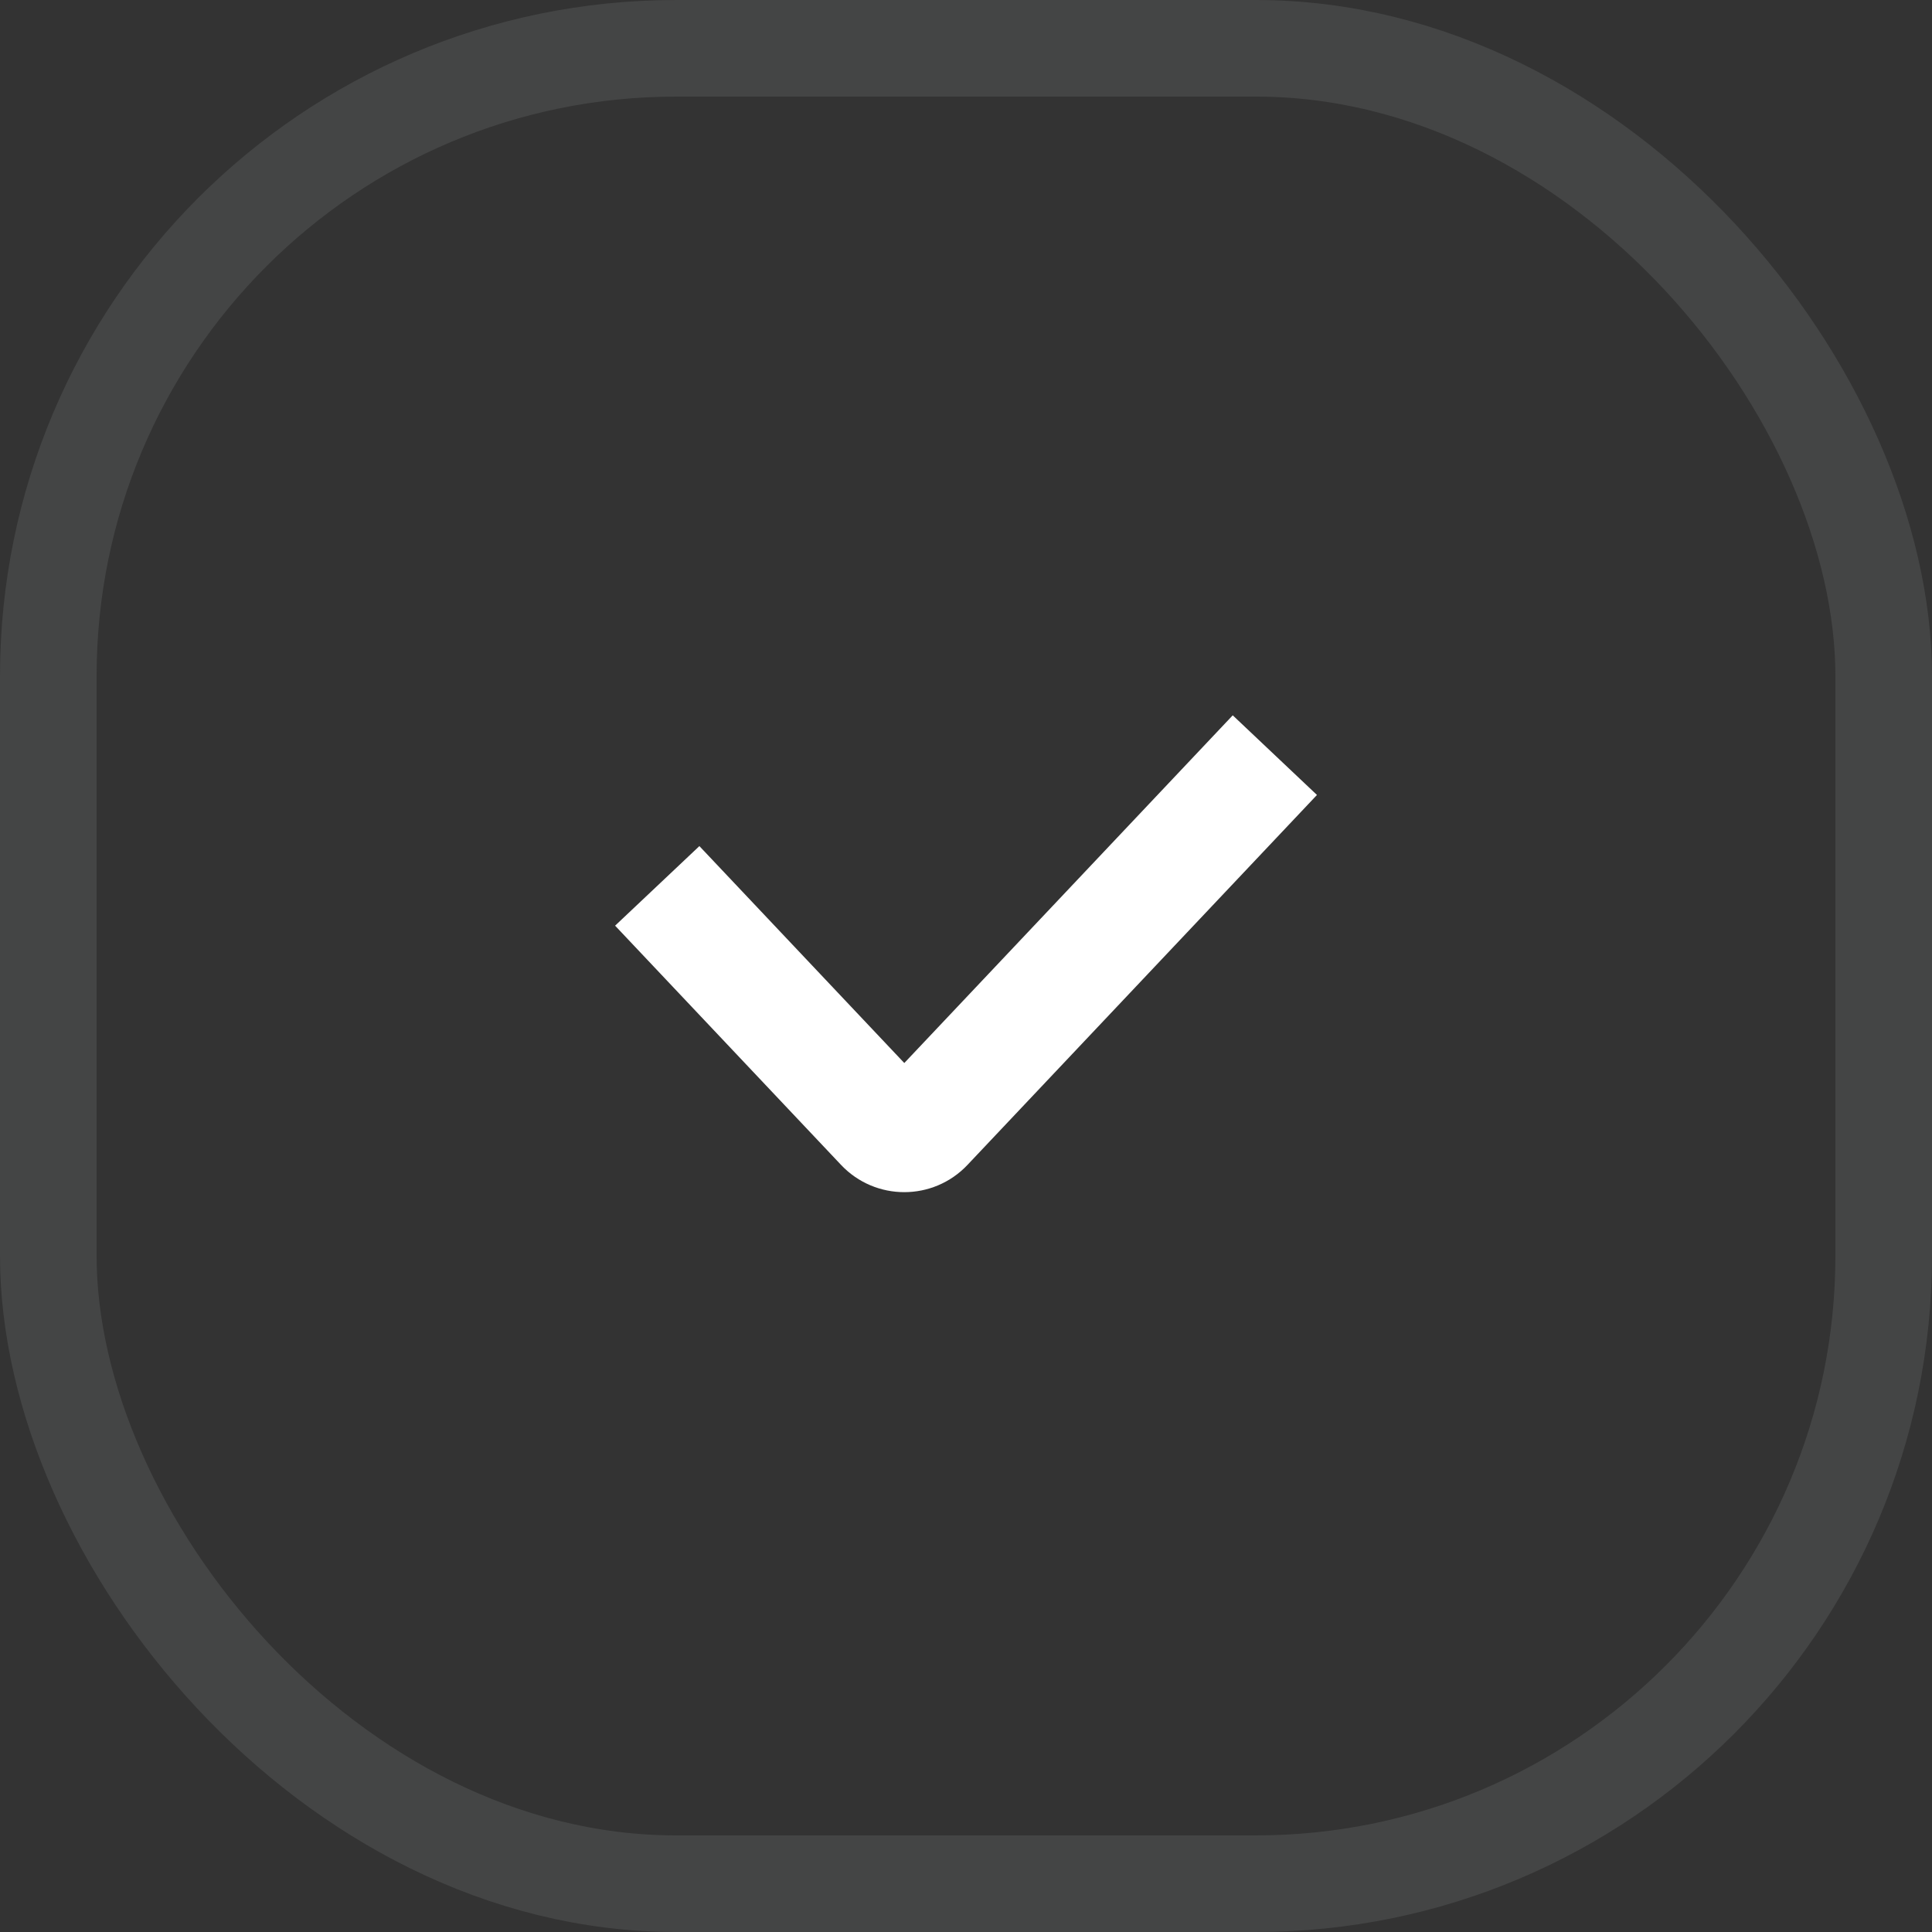
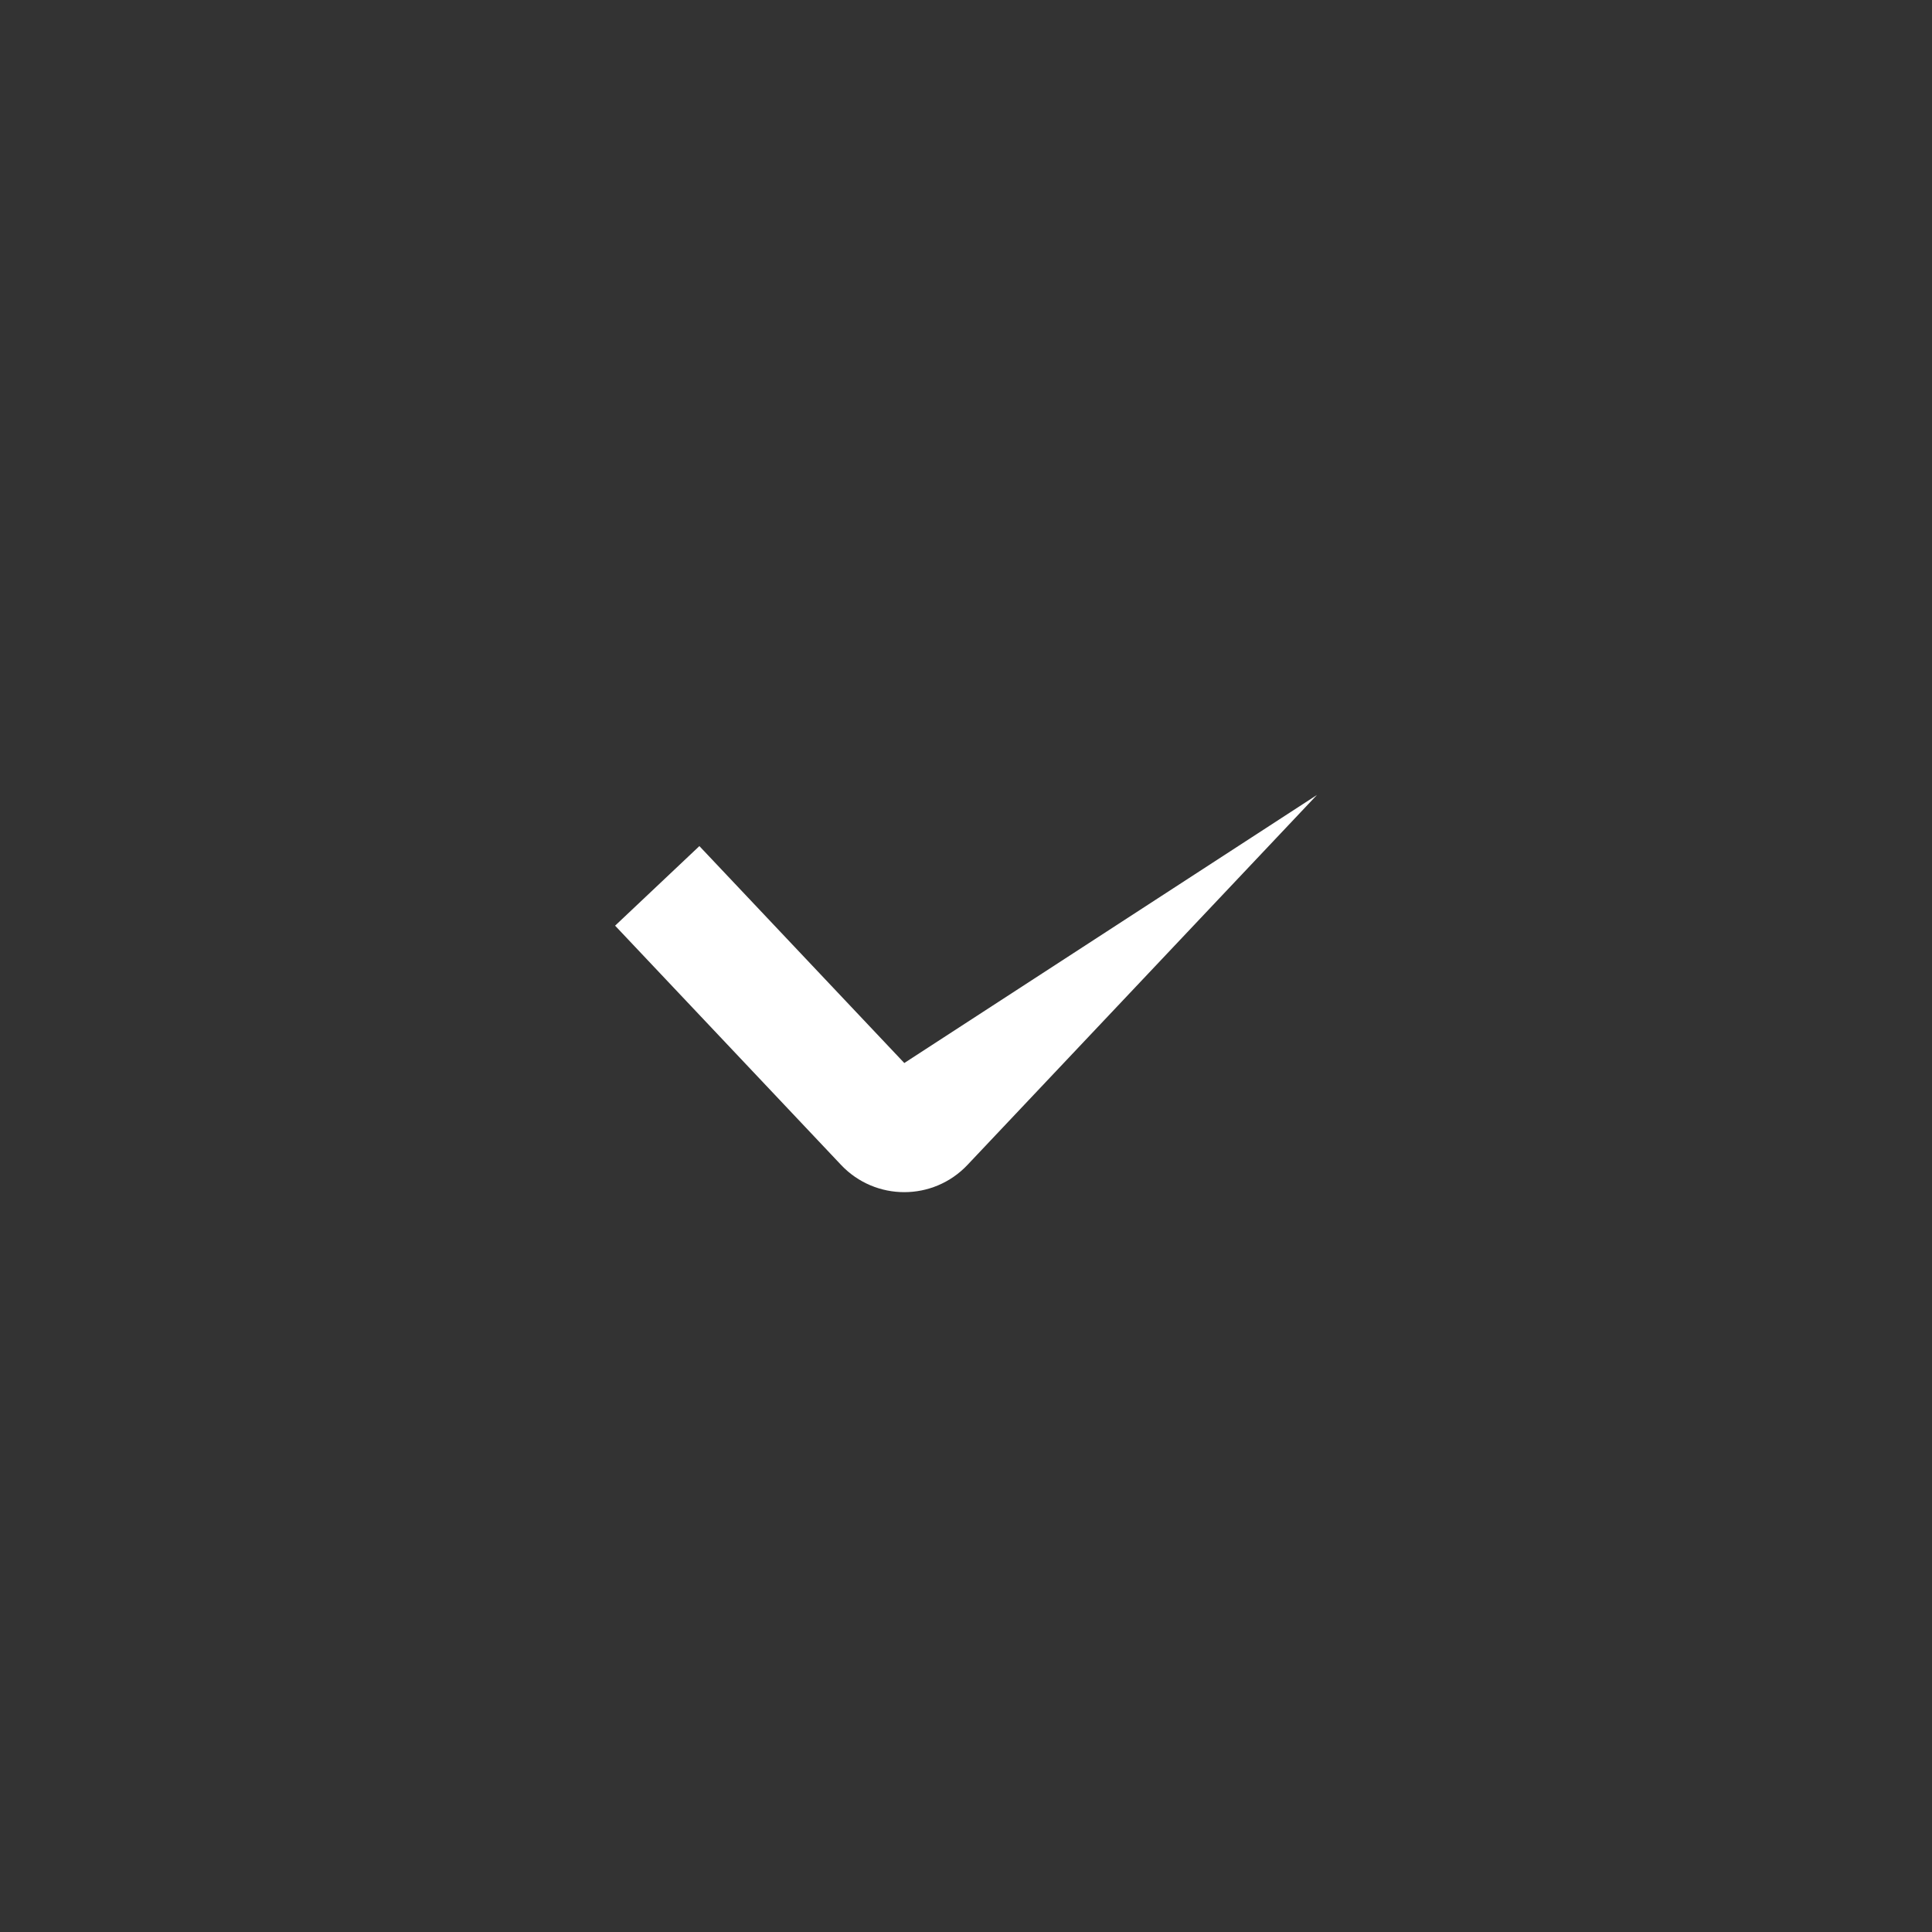
<svg xmlns="http://www.w3.org/2000/svg" width="32" height="32" viewBox="0 0 32 32" fill="none">
  <rect x="0" y="0" width="32" height="32" fill="#333333" stroke="none" />
  <g clip-path="url(#clip0_1841_42602)">
-     <path fill-rule="evenodd" clip-rule="evenodd" d="M14.978 17.607L20.418 11.848L21.813 13.167L16.024 19.295C15.456 19.896 14.499 19.896 13.931 19.295L10.188 15.332L11.584 14.014L14.978 17.607Z" fill="white" />
+     <path fill-rule="evenodd" clip-rule="evenodd" d="M14.978 17.607L21.813 13.167L16.024 19.295C15.456 19.896 14.499 19.896 13.931 19.295L10.188 15.332L11.584 14.014L14.978 17.607Z" fill="white" />
  </g>
-   <rect x="0.8" y="0.8" width="30.4" height="30.4" rx="10.4" stroke="#E5E9EC" stroke-opacity="0.1" stroke-width="1.6" />
  <defs>
    <clipPath id="clip0_1841_42602">
      <rect width="12.8" height="12.8" fill="white" transform="translate(9.6 9.6)" />
    </clipPath>
  </defs>
</svg>